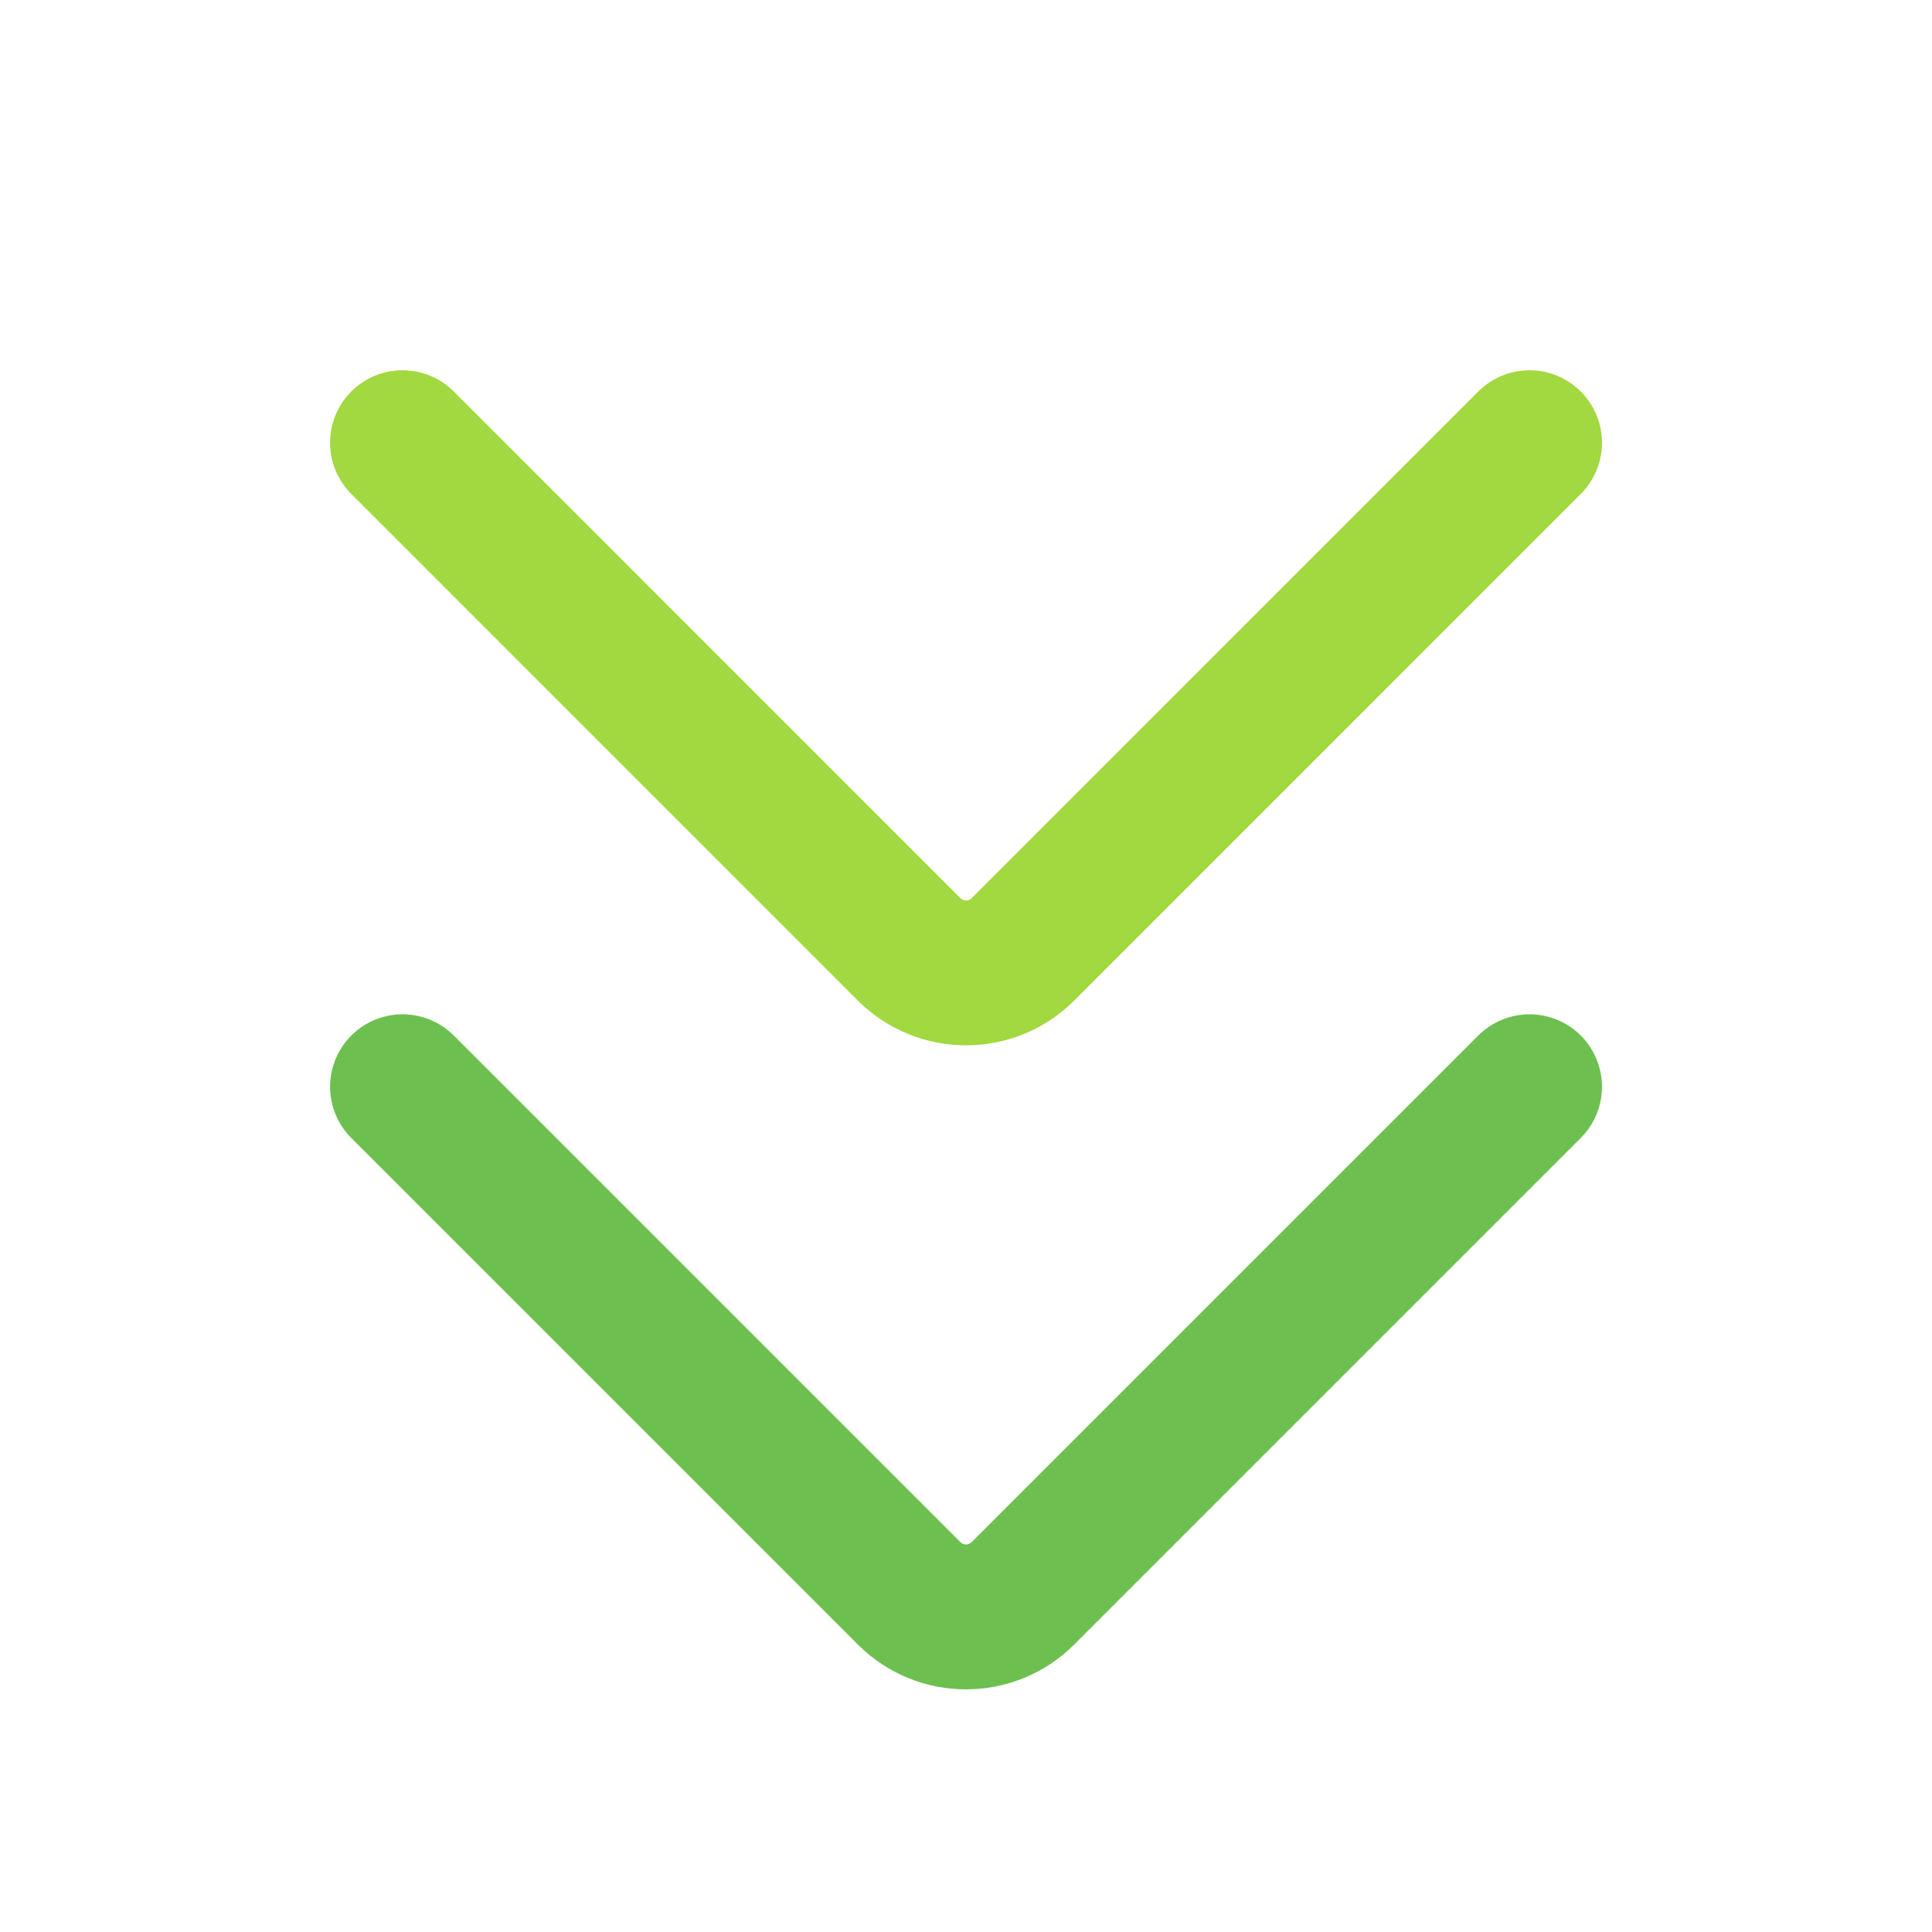
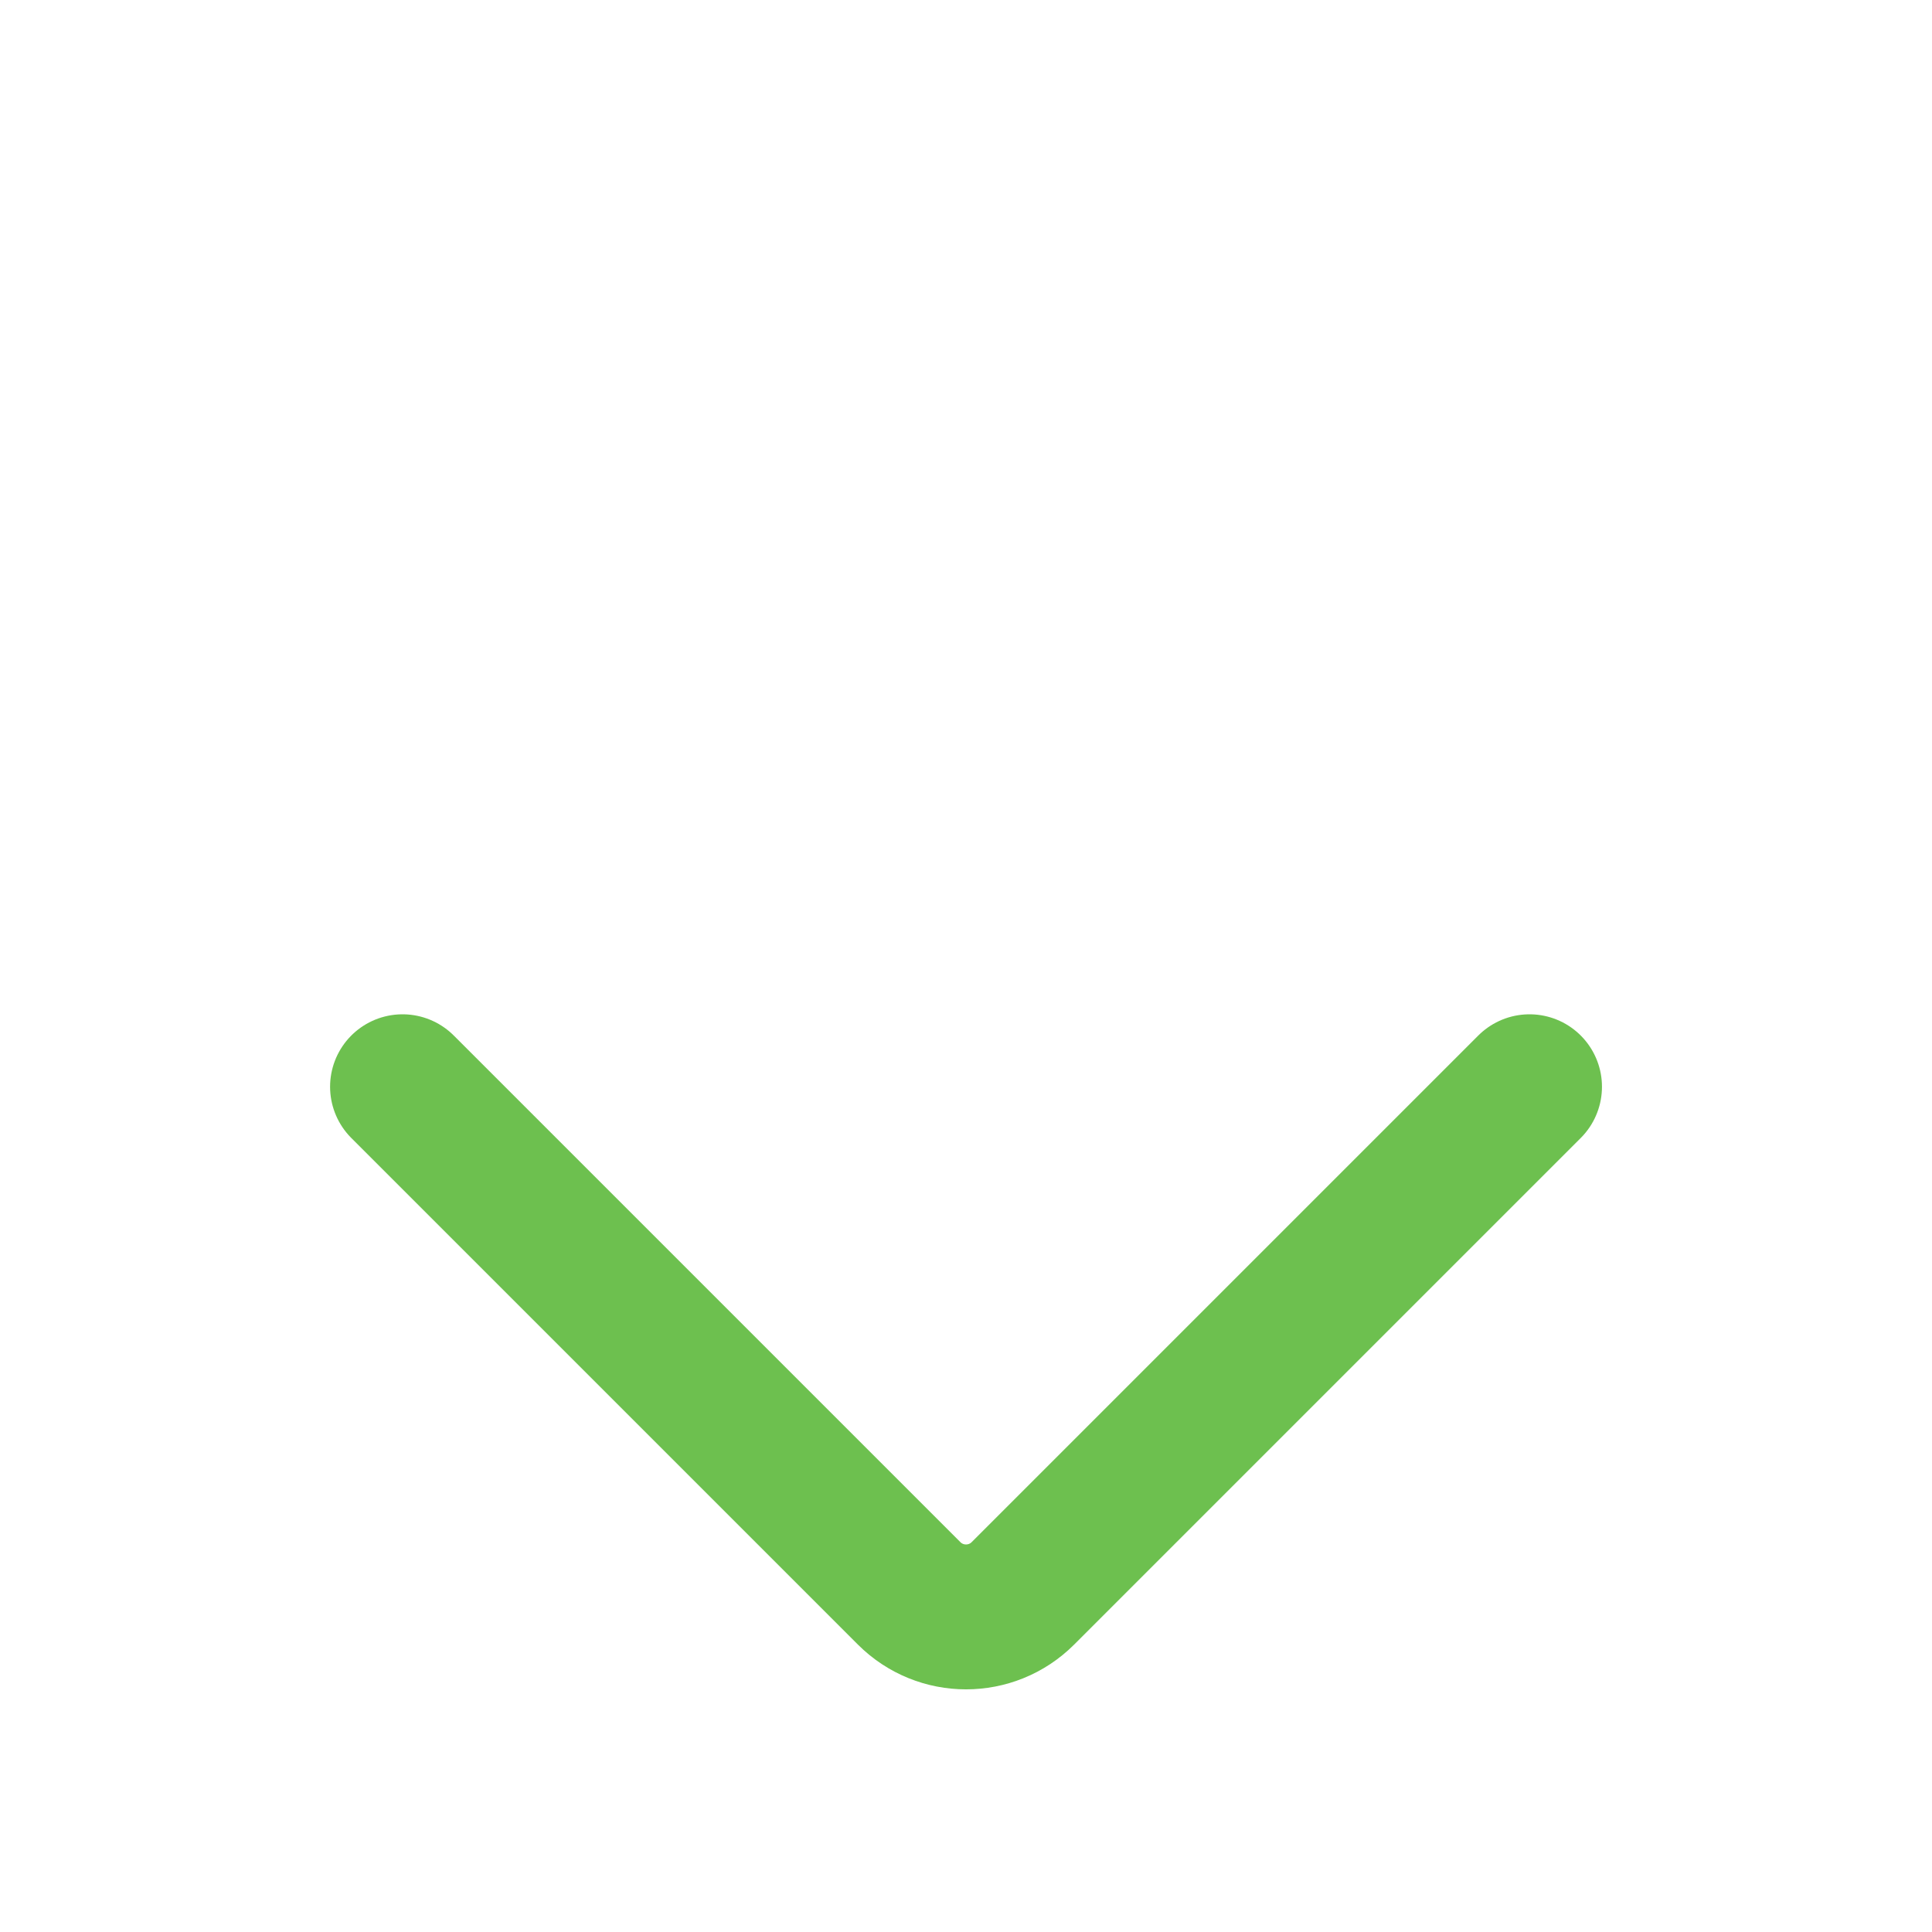
<svg xmlns="http://www.w3.org/2000/svg" width="40" height="40" viewBox="0 0 40 40" fill="none">
-   <path d="M31.667 9.166L21.179 19.655C20.528 20.305 19.473 20.305 18.822 19.655L8.334 9.166" stroke="#A2D840" stroke-width="3" stroke-linecap="round" stroke-linejoin="round" />
  <path d="M31.667 22.5L21.179 32.988C20.528 33.639 19.473 33.639 18.822 32.988L8.334 22.5" stroke="#6DC04F" stroke-width="3" stroke-linecap="round" stroke-linejoin="round" />
</svg>